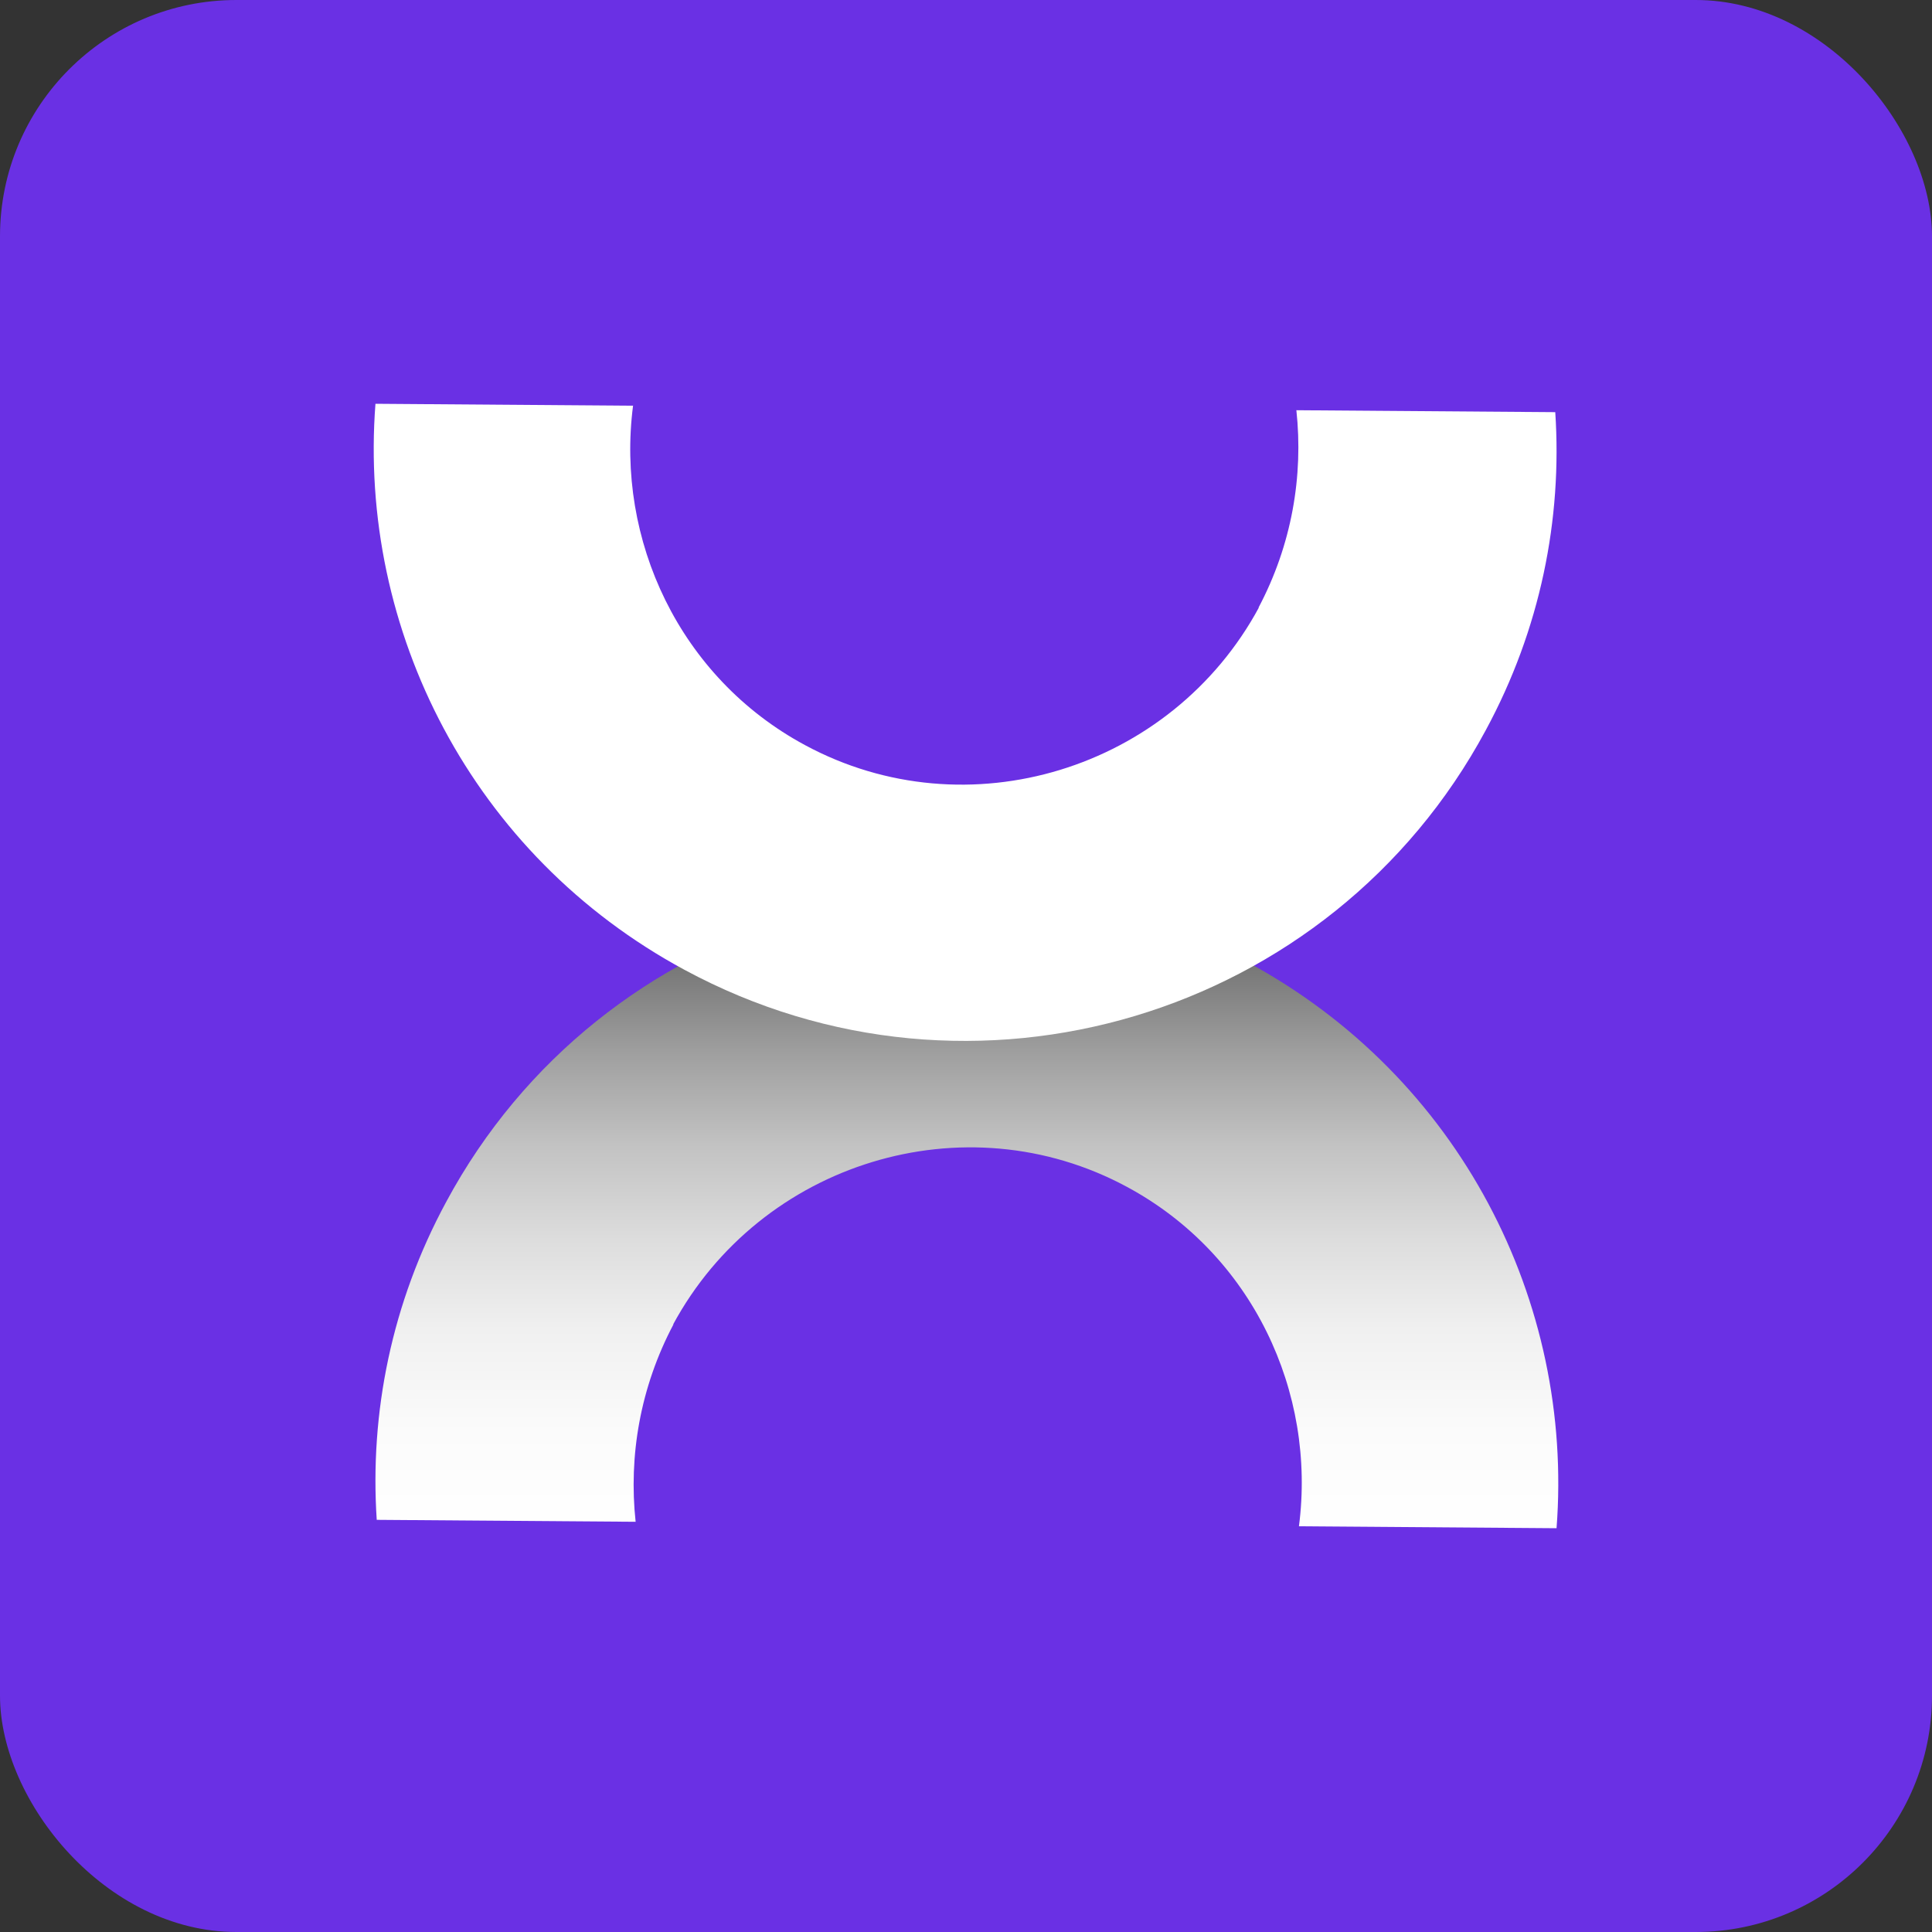
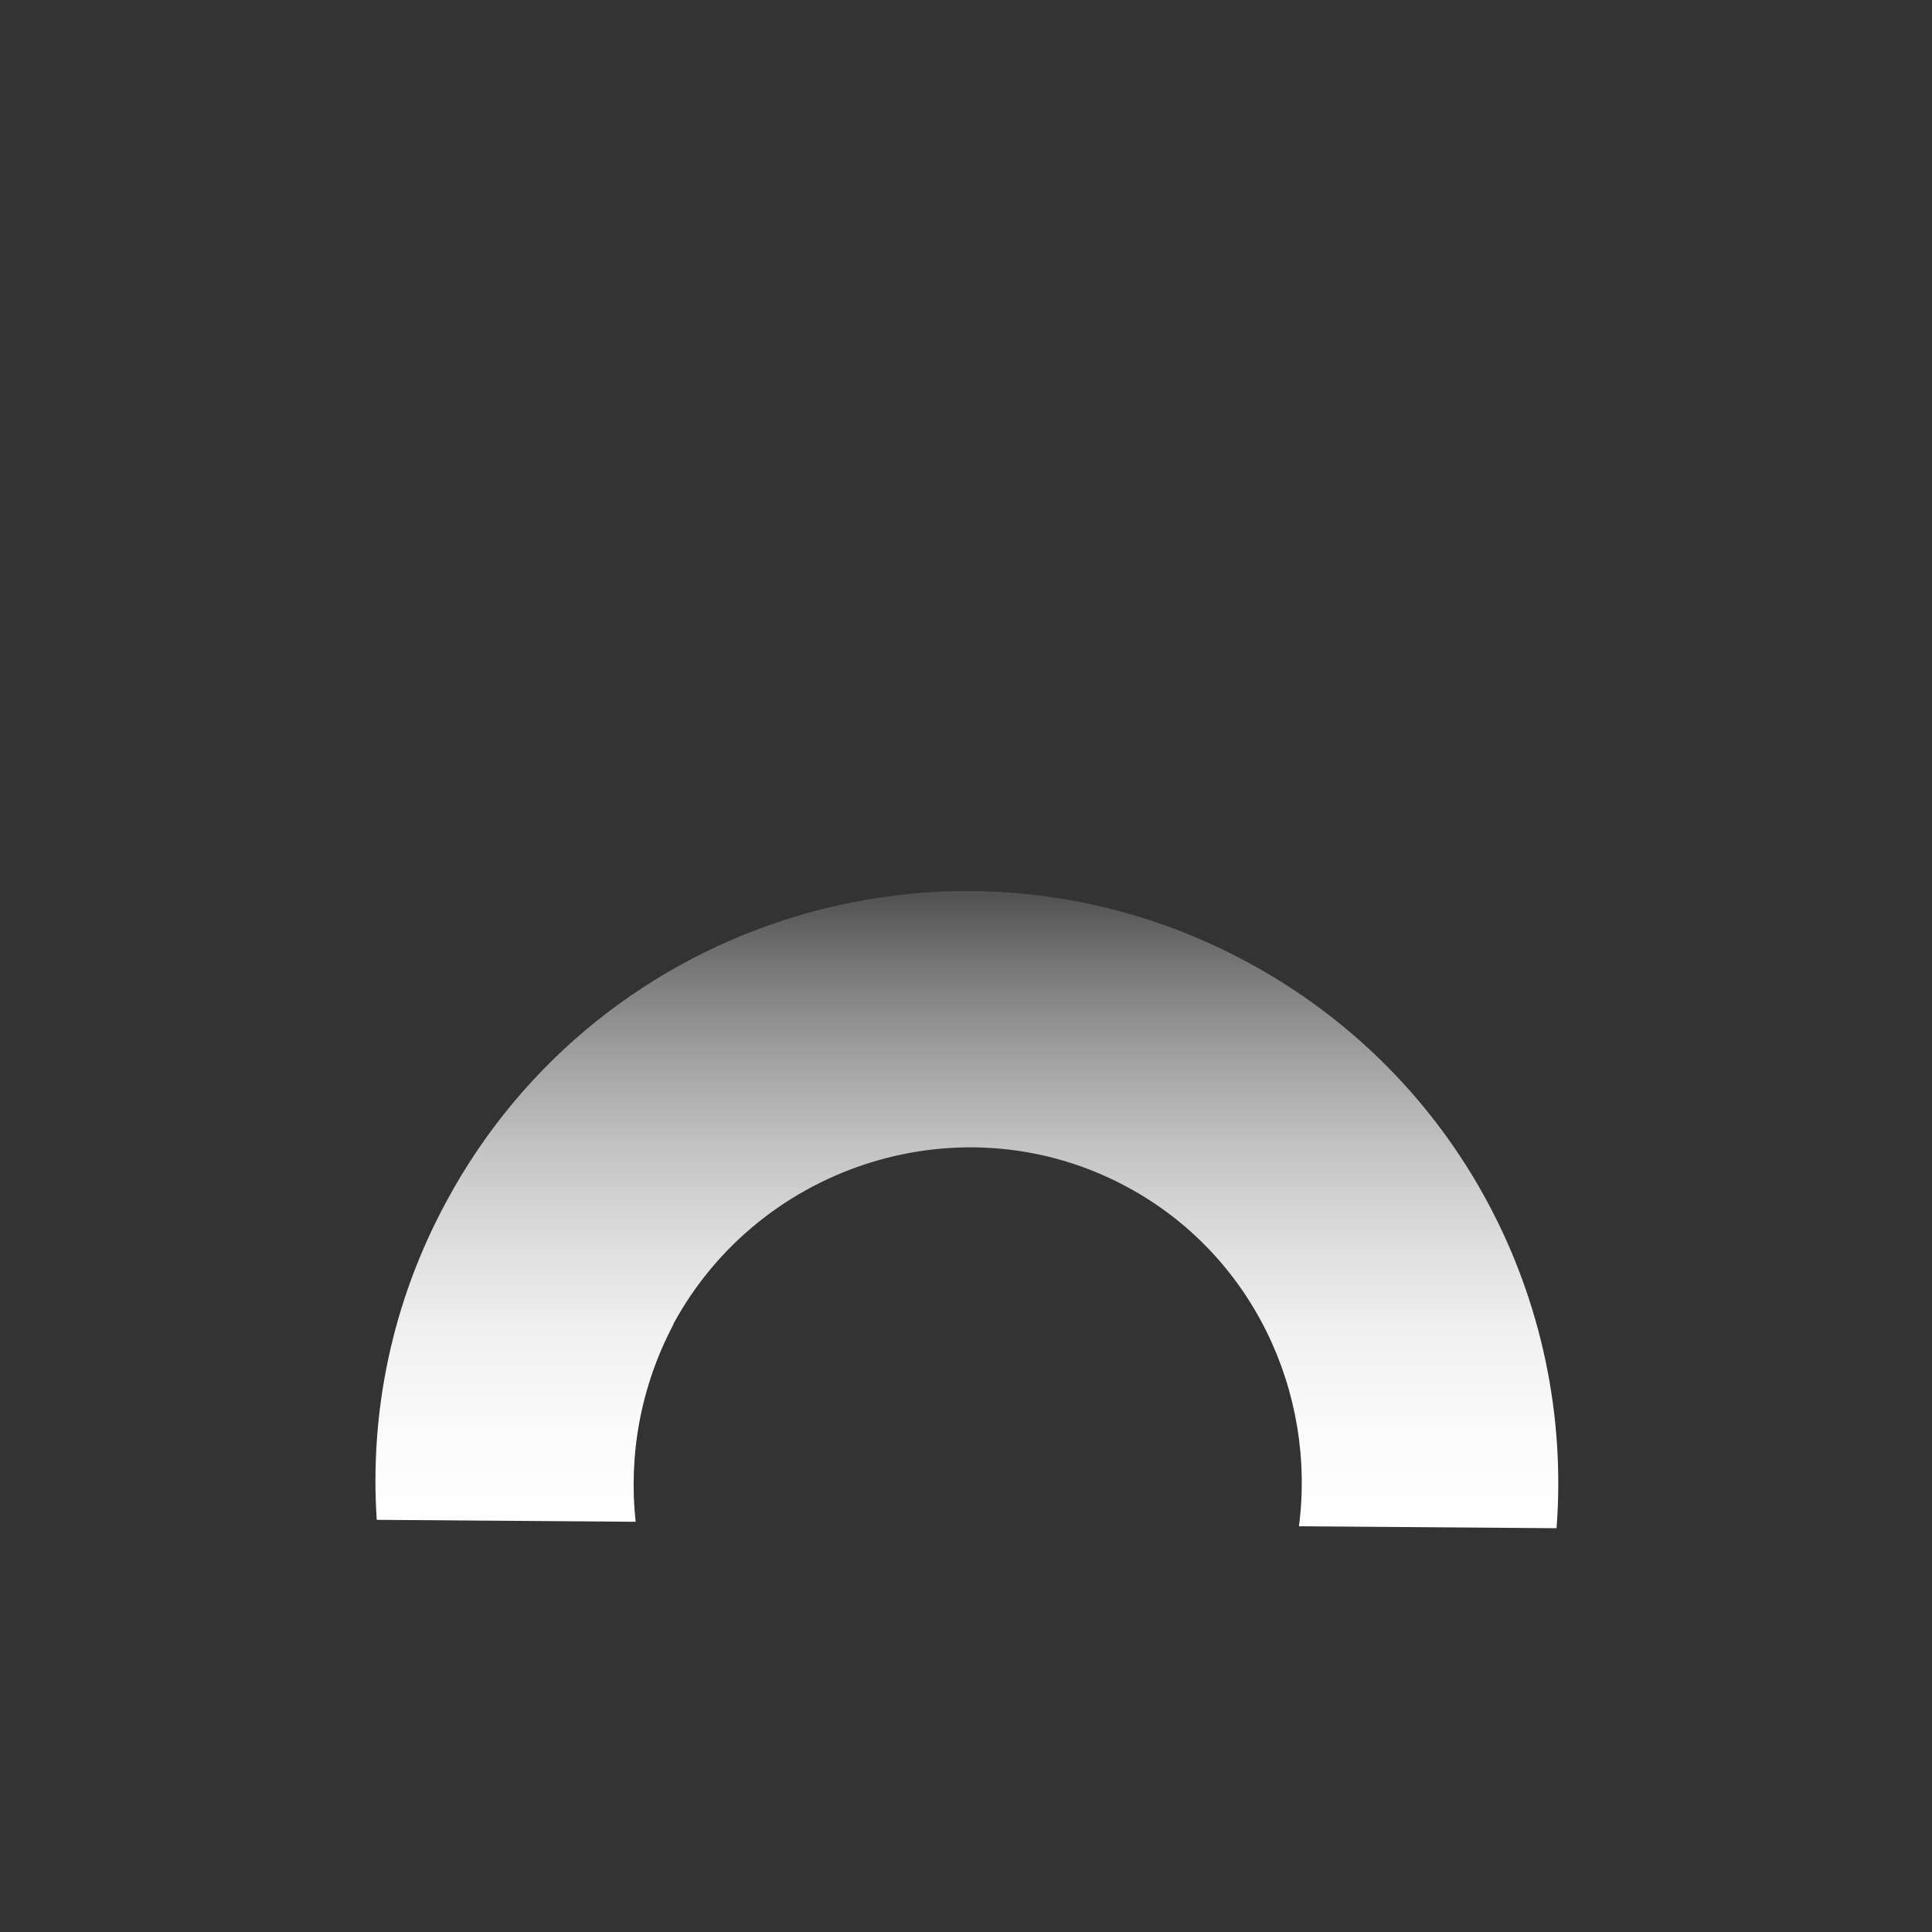
<svg xmlns="http://www.w3.org/2000/svg" id="Layer_1" data-name="Layer 1" version="1.1" viewBox="0 0 30 30">
  <rect x="0" y="0" width="30" height="30" fill="#333333" stroke="none" />
  <defs>
    <style>
      .cls-1 {
        fill: url(#linear-gradient);
      }

      .cls-1, .cls-2, .cls-3 {
        stroke-width: 0px;
      }

      .cls-2 {
        fill: #6a30e4;
      }

      .cls-3 {
        fill: #fff;
      }
    </style>
    <linearGradient id="linear-gradient" x1="-3656.48" y1="11365.57" x2="-3646.59" y2="11365.57" gradientTransform="translate(11380.57 3670.32) rotate(90)" gradientUnits="userSpaceOnUse">
      <stop offset="0" stop-color="#525252" />
      <stop offset=".11" stop-color="#777" />
      <stop offset=".25" stop-color="#a0a0a0" />
      <stop offset=".39" stop-color="#c2c2c2" />
      <stop offset=".54" stop-color="#ddd" />
      <stop offset=".68" stop-color="#f0f0f0" />
      <stop offset=".84" stop-color="#fbfbfb" />
      <stop offset="1" stop-color="#fff" />
    </linearGradient>
  </defs>
-   <rect class="cls-2" x="0" y="0" width="30" height="30" rx="3.67" ry="3.67" />
  <g>
    <path class="cls-1" d="M10.45,20.57c1.36-2.52,4.53-3.5,7.05-2.14,1.95,1.05,2.94,3.19,2.67,5.27l4,.03c.27-3.51-1.5-7.01-4.8-8.79-4.46-2.41-10.04-.74-12.44,3.72-.85,1.57-1.19,3.28-1.08,4.94l4.02.03c-.11-1.02.07-2.09.59-3.07Z" />
-     <path class="cls-3" d="M19.55,9.43c-1.36,2.52-4.53,3.5-7.05,2.14-1.95-1.05-2.94-3.19-2.67-5.27l-4-.03c-.27,3.51,1.5,7.01,4.8,8.79,4.46,2.41,10.04.74,12.44-3.72.85-1.57,1.19-3.28,1.08-4.94l-4.02-.03c.11,1.02-.07,2.09-.59,3.07Z" />
  </g>
</svg>